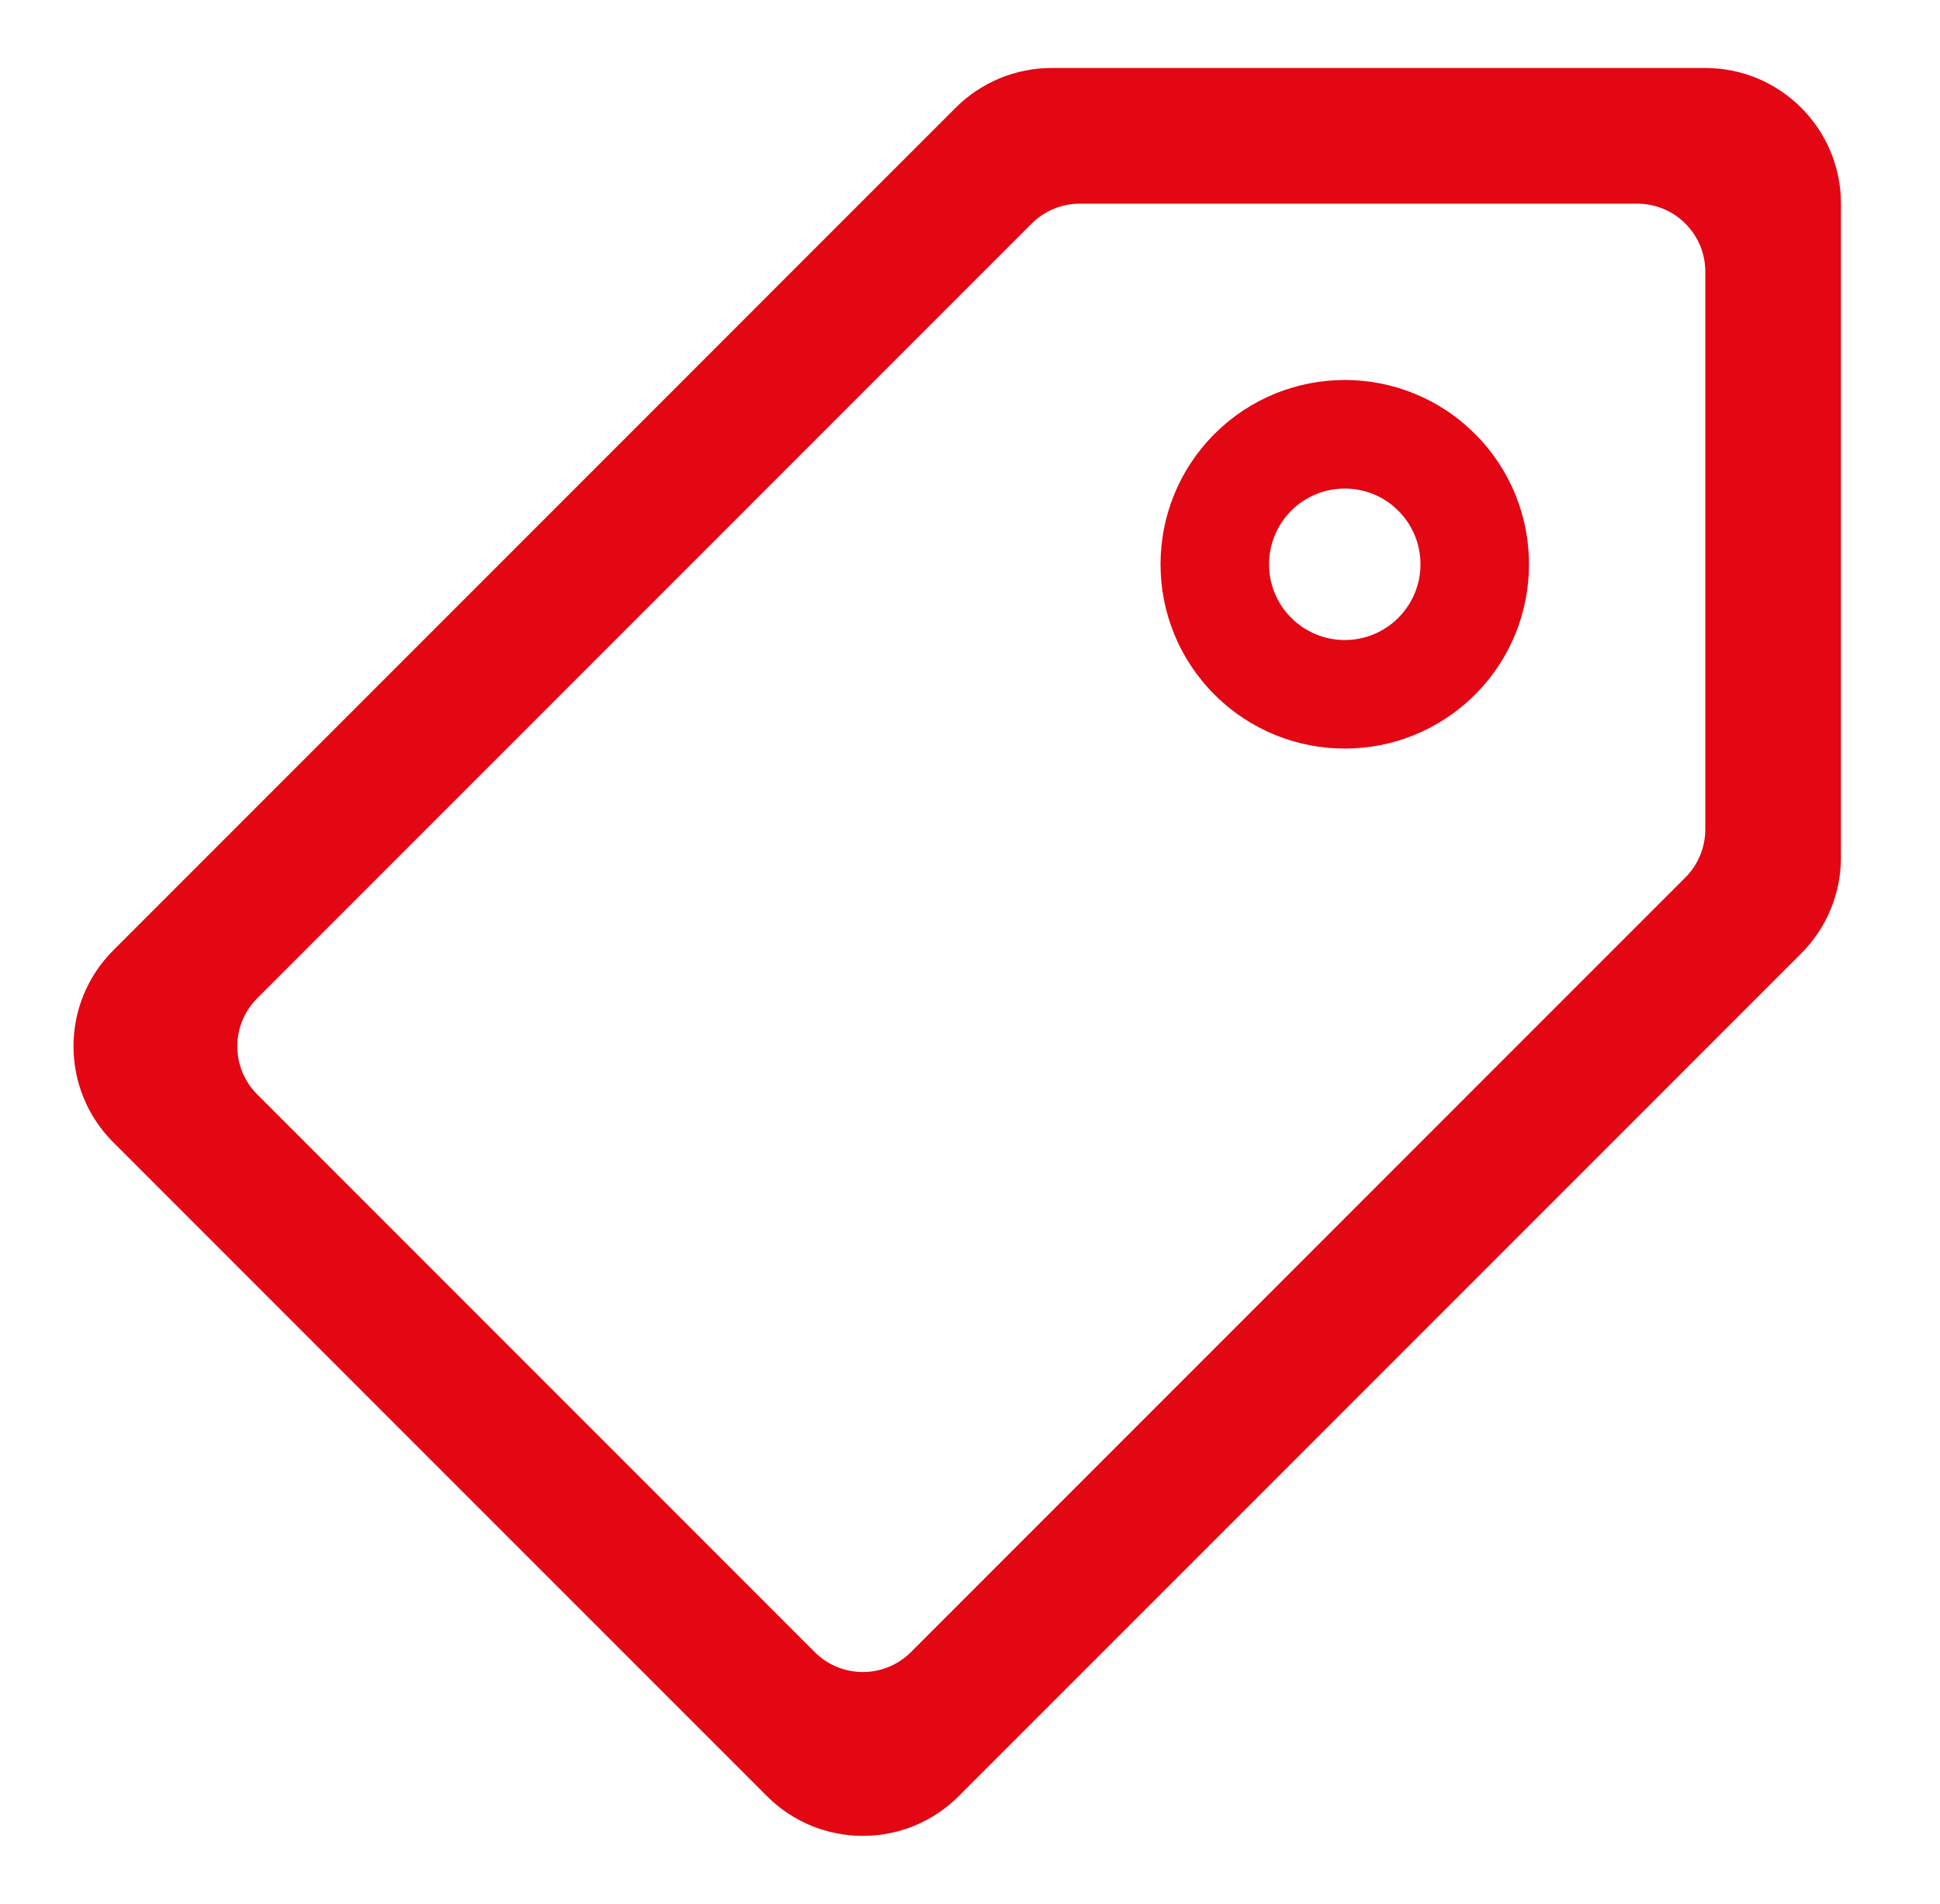
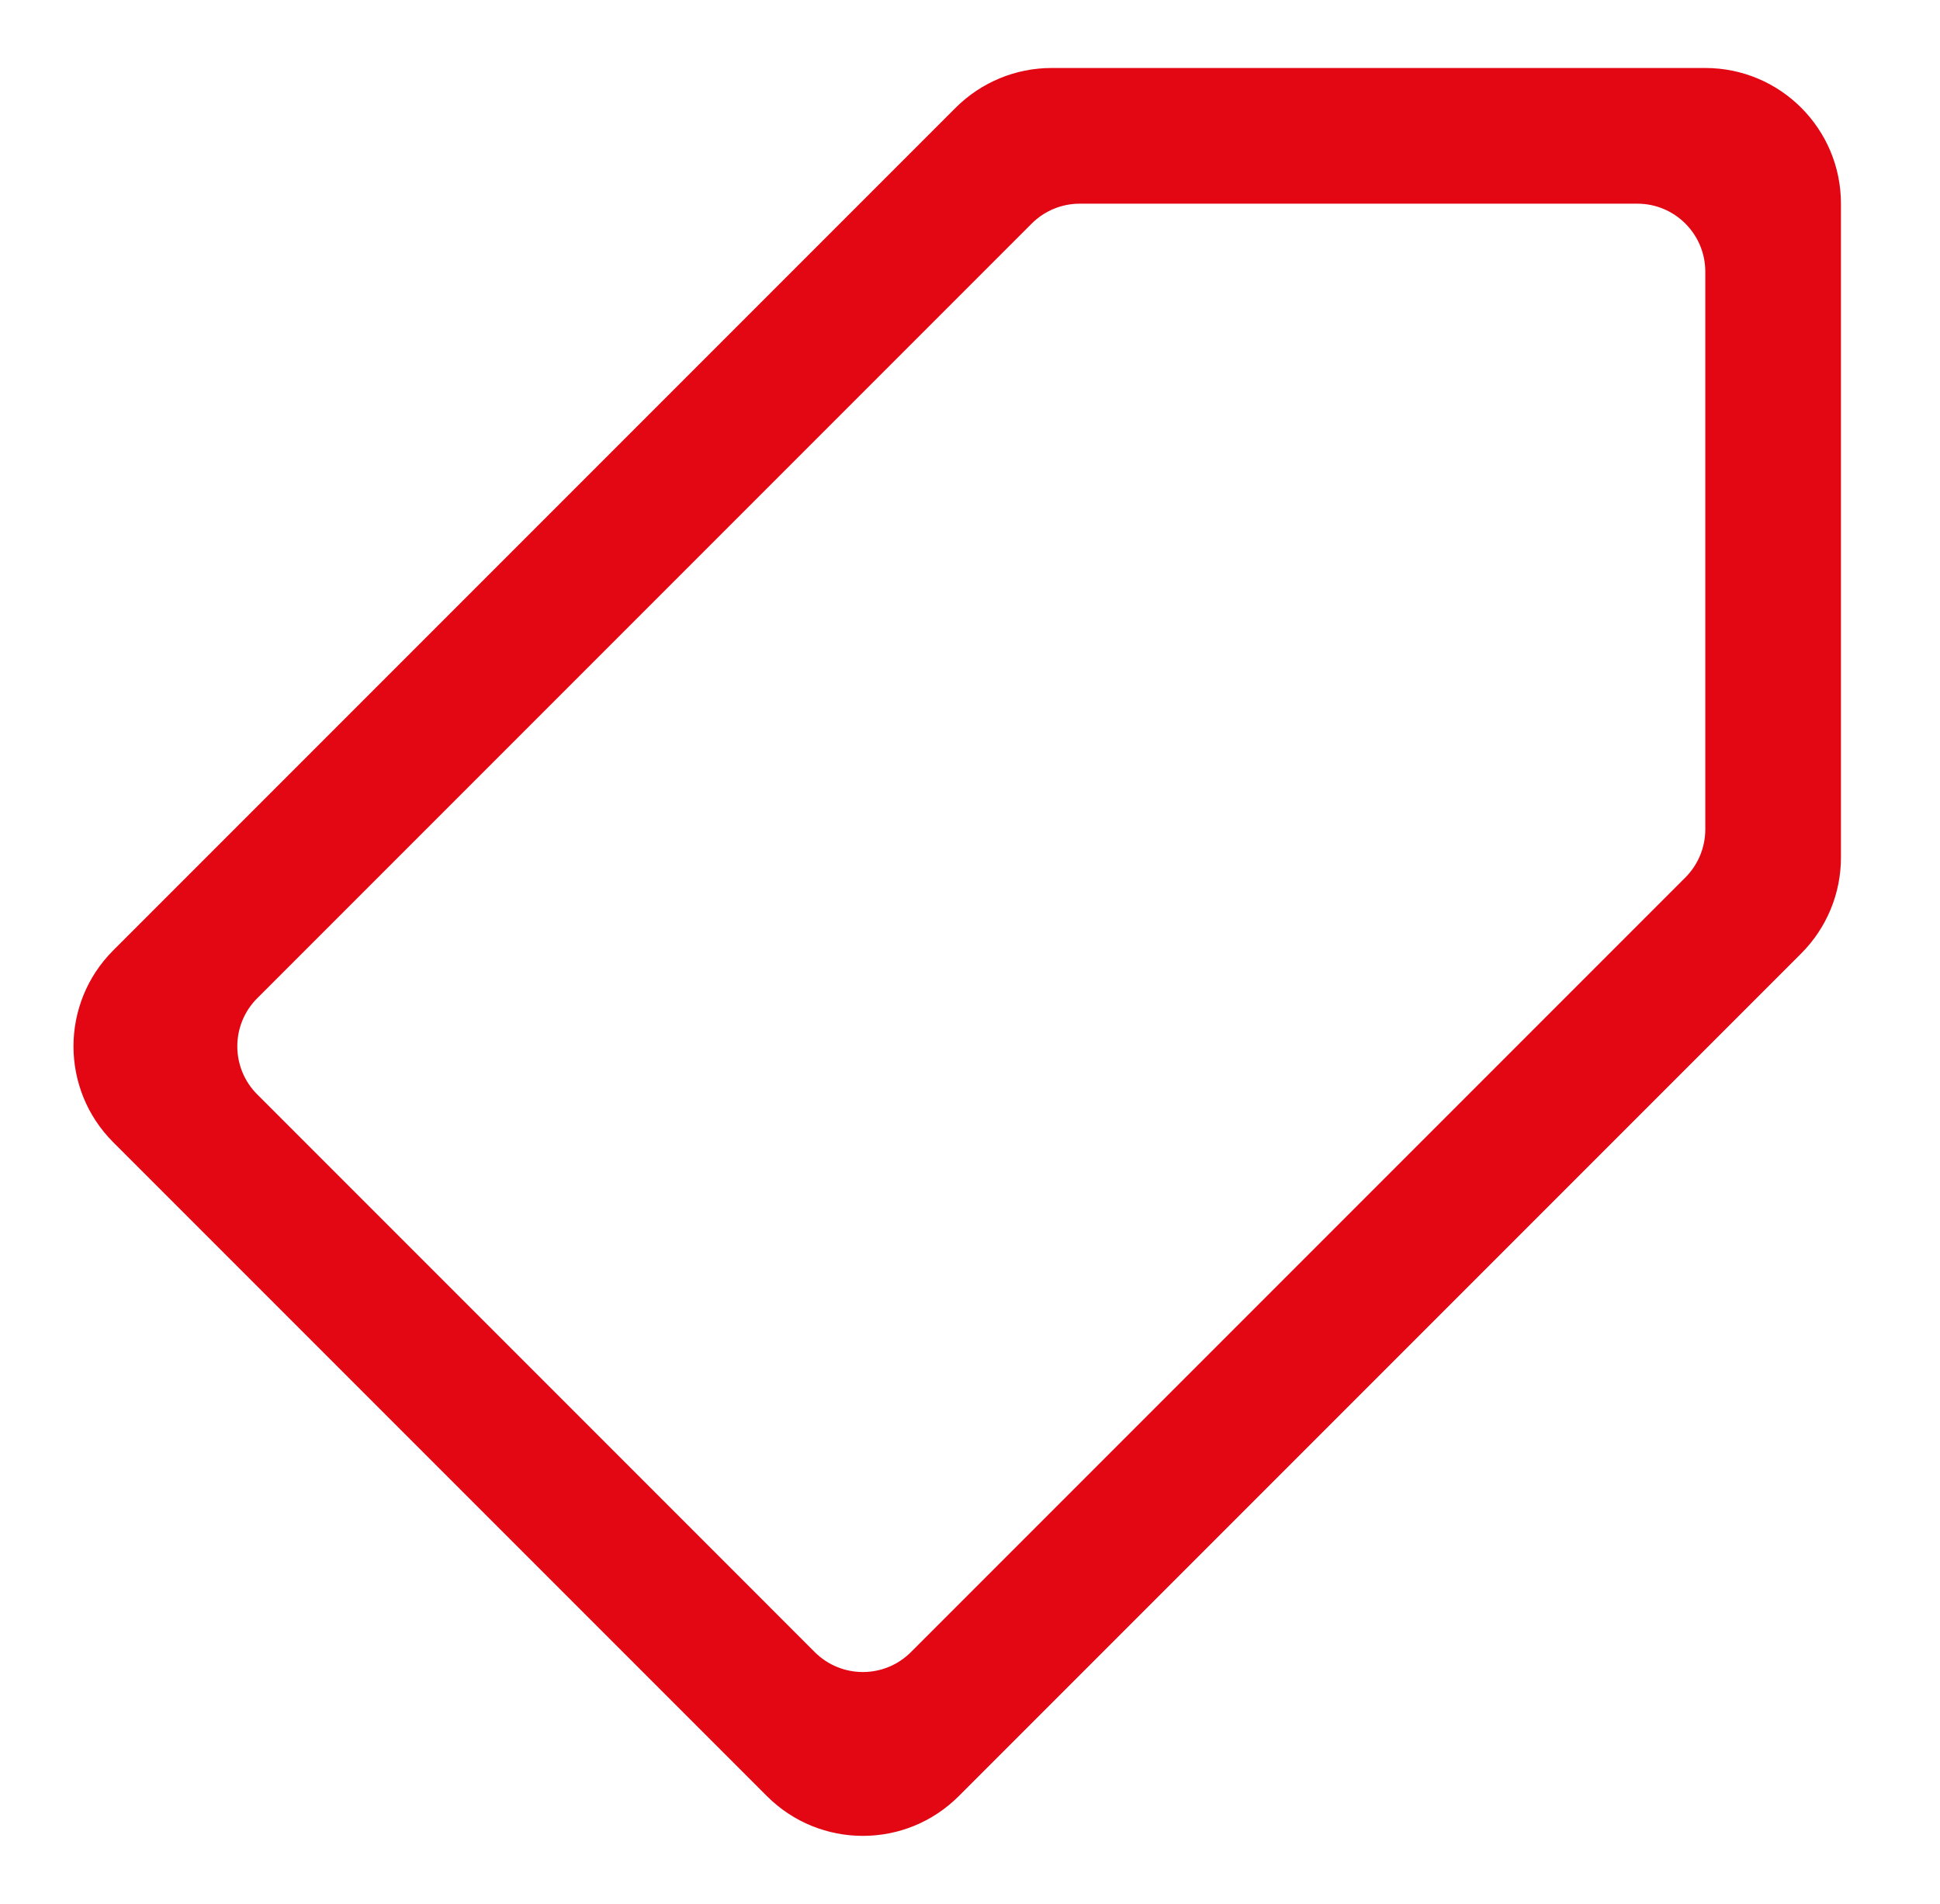
<svg xmlns="http://www.w3.org/2000/svg" width="53" height="52" viewBox="0 0 53 52" fill="none">
-   <path fill-rule="evenodd" clip-rule="evenodd" d="M40.298 18.971C42.263 17.006 42.263 13.819 40.298 11.853C38.332 9.887 35.145 9.887 33.179 11.853C31.214 13.819 31.214 17.006 33.179 18.971C35.145 20.937 38.332 20.937 40.298 18.971ZM38.201 13.949C39.009 14.757 39.009 16.067 38.201 16.875C37.394 17.683 36.084 17.683 35.276 16.875C34.468 16.067 34.468 14.757 35.276 13.949C36.084 13.142 37.394 13.142 38.201 13.949Z" fill="#E30613" />
  <path fill-rule="evenodd" clip-rule="evenodd" d="M3.093 25.958C1.646 27.405 1.646 29.751 3.093 31.198L20.952 49.057C22.399 50.505 24.746 50.505 26.193 49.057L49.208 26.042C49.903 25.347 50.294 24.405 50.294 23.422V5.563C50.294 3.516 48.634 1.857 46.588 1.857H28.729C27.746 1.857 26.803 2.248 26.108 2.943L3.093 25.958ZM24.886 45.124C24.161 45.849 22.985 45.849 22.259 45.124L7.027 29.891C6.302 29.166 6.302 27.99 7.027 27.265L28.185 6.107C28.533 5.759 29.005 5.563 29.498 5.563H44.731C45.756 5.563 46.588 6.394 46.588 7.42V22.653C46.588 23.145 46.392 23.618 46.044 23.966L24.886 45.124Z" fill="#E30613" />
</svg>